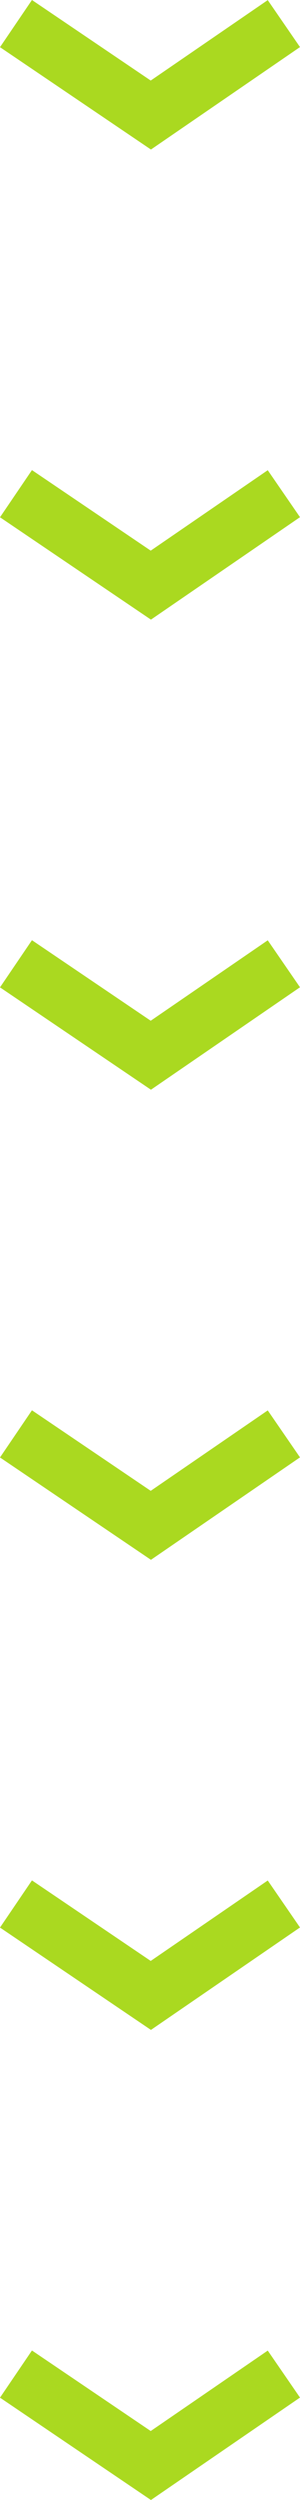
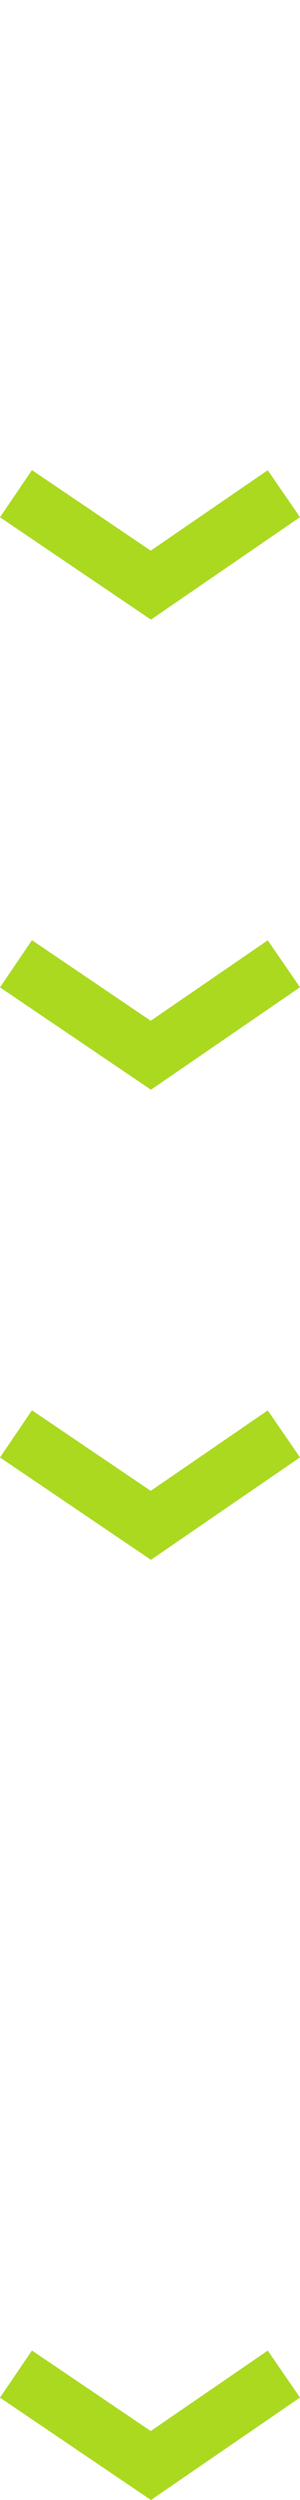
<svg xmlns="http://www.w3.org/2000/svg" width="21.071" height="175.497" viewBox="0 0 21.071 175.497">
  <g id="Group_836" data-name="Group 836" transform="translate(-1323.925 -1867.835)">
    <g id="Group_835" data-name="Group 835">
-       <path id="Path_572" data-name="Path 572" d="M4288.991,1124.679l9.472,6.42,9.344-6.42" transform="translate(-2963.944 744.812)" fill="none" stroke="#aad920" stroke-width="4" />
      <path id="Path_572-2" data-name="Path 572" d="M4288.991,1124.679l9.472,6.42,9.344-6.42" transform="translate(-2963.944 777.812)" fill="none" stroke="#aad920" stroke-width="4" />
      <path id="Path_572-3" data-name="Path 572" d="M4288.991,1124.679l9.472,6.42,9.344-6.42" transform="translate(-2963.944 810.812)" fill="none" stroke="#aad920" stroke-width="4" />
      <path id="Path_572-4" data-name="Path 572" d="M4288.991,1124.679l9.472,6.42,9.344-6.42" transform="translate(-2963.944 843.812)" fill="none" stroke="#aad920" stroke-width="4" />
-       <path id="Path_572-5" data-name="Path 572" d="M4288.991,1124.679l9.472,6.42,9.344-6.42" transform="translate(-2963.944 876.812)" fill="none" stroke="#aad920" stroke-width="4" />
      <path id="Path_572-6" data-name="Path 572" d="M4288.991,1124.679l9.472,6.42,9.344-6.42" transform="translate(-2963.944 909.812)" fill="none" stroke="#aad920" stroke-width="4" />
    </g>
  </g>
</svg>